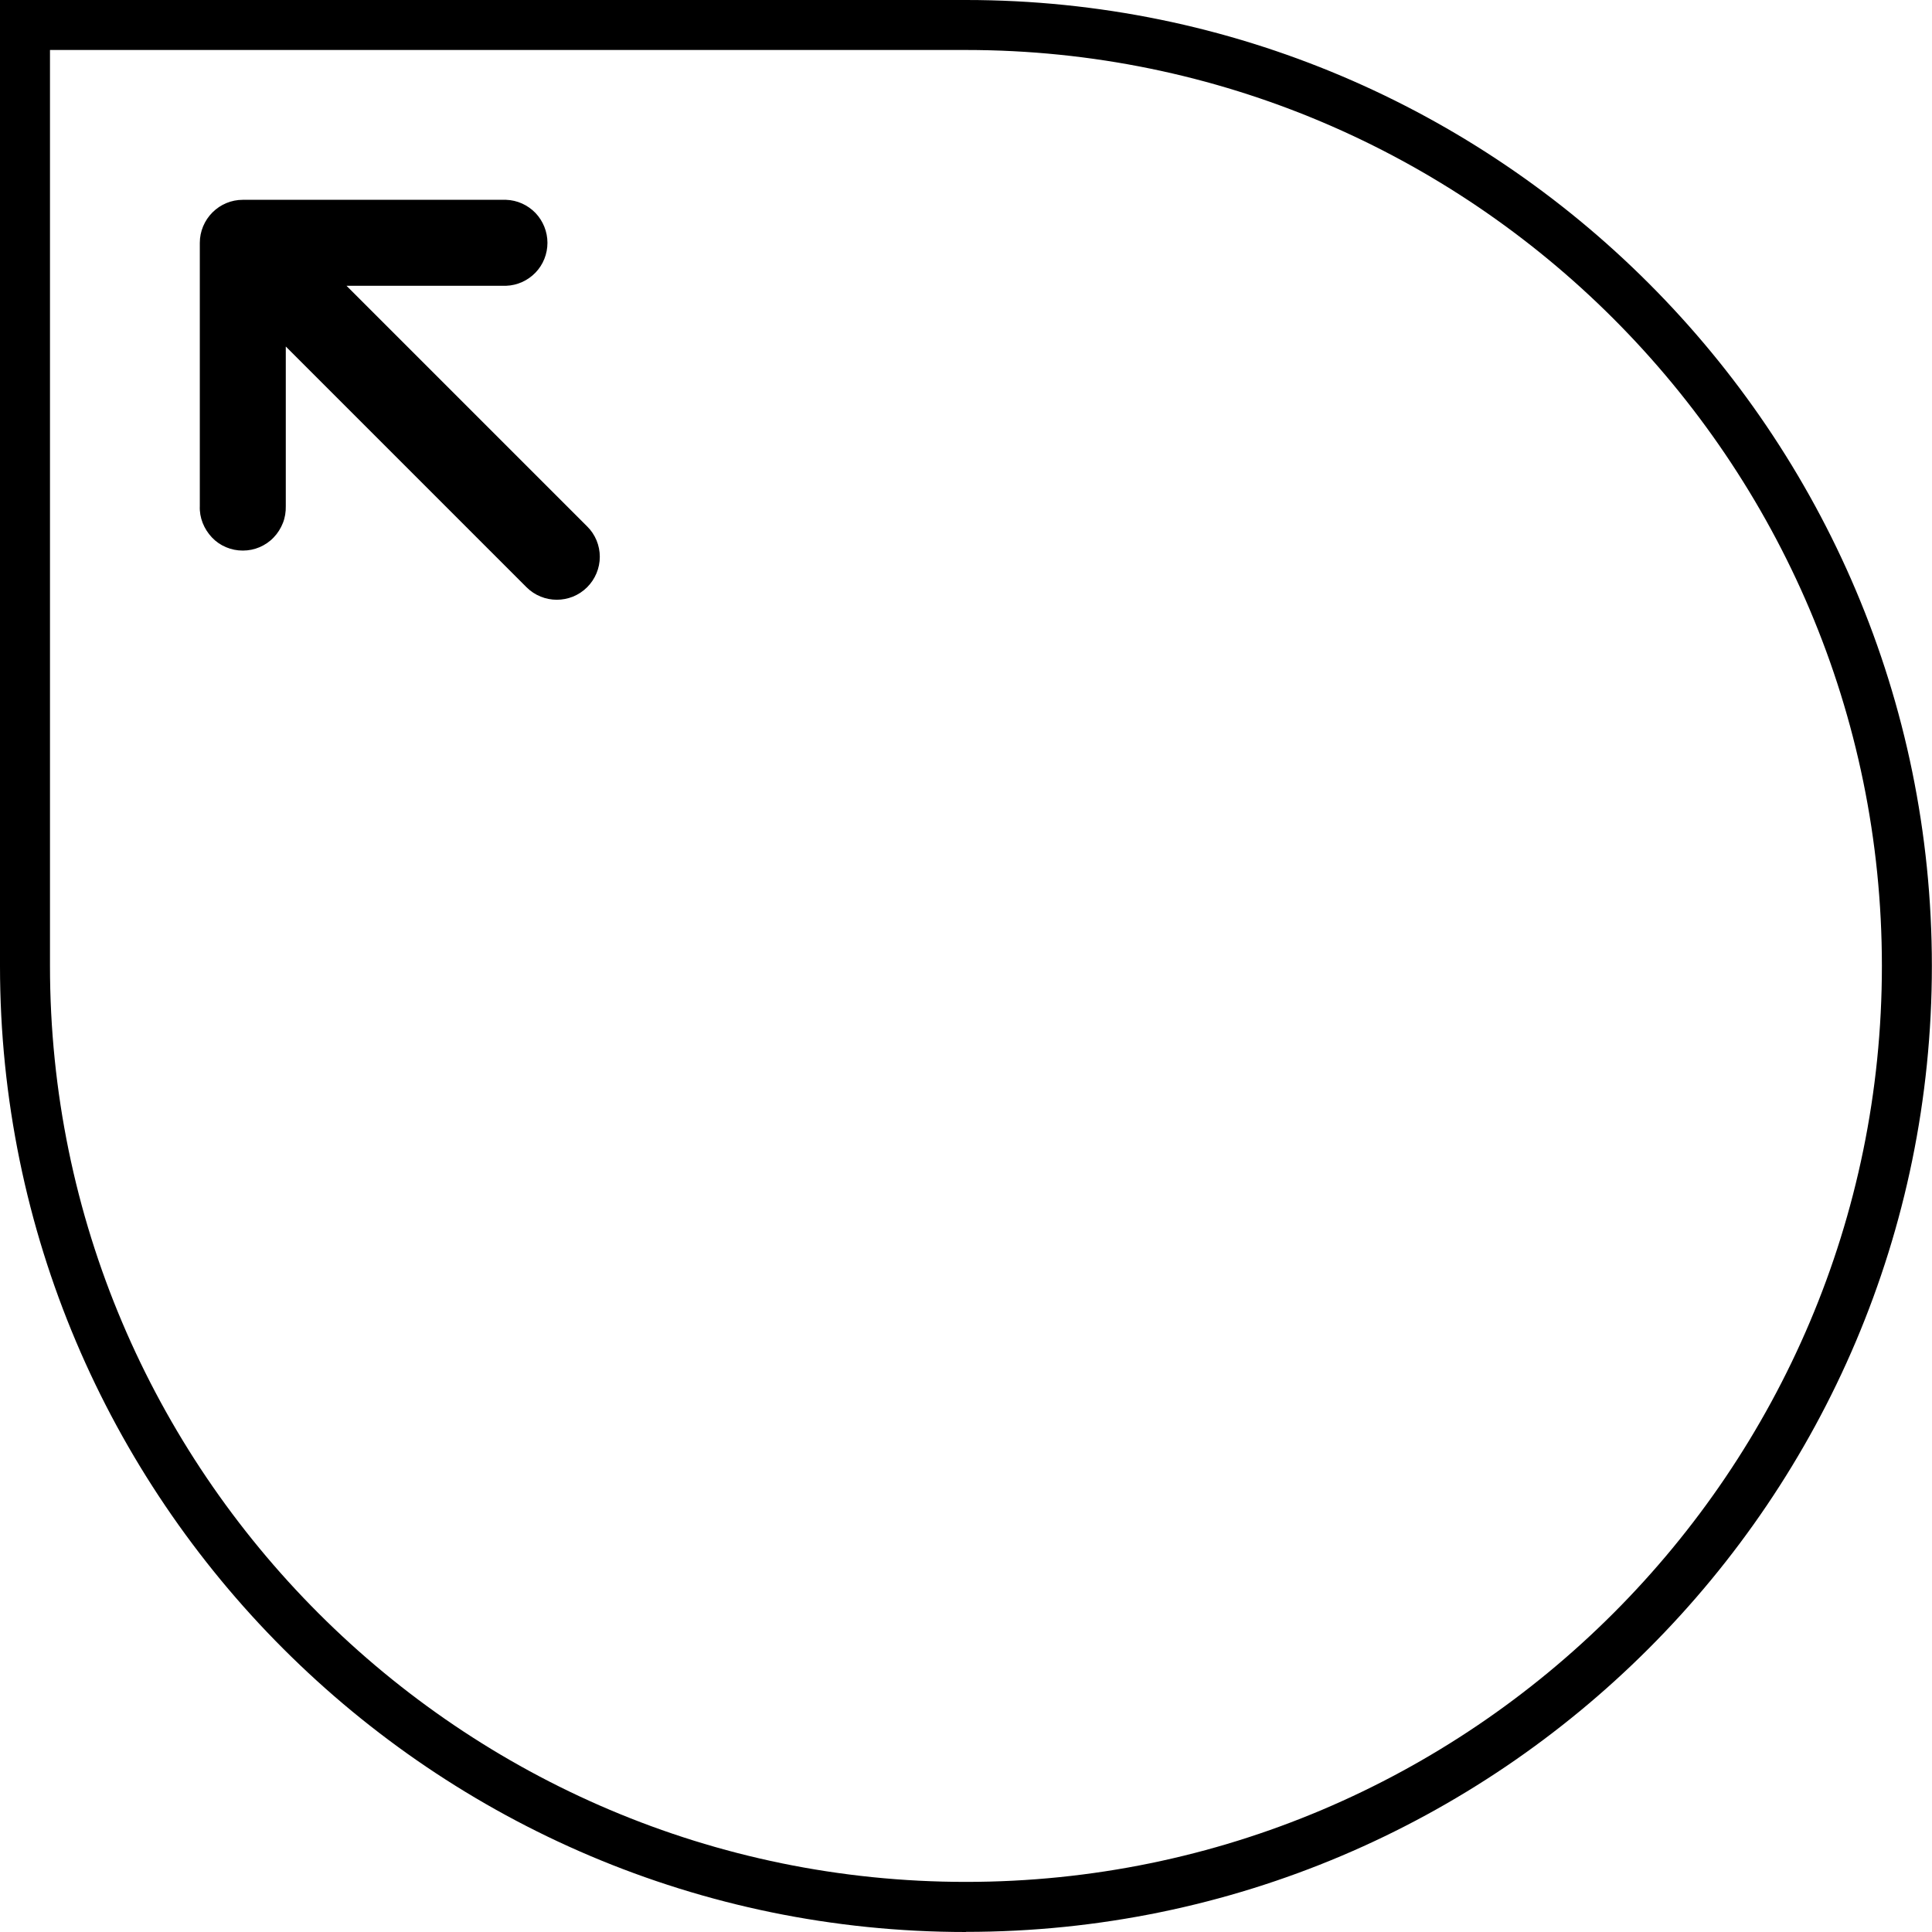
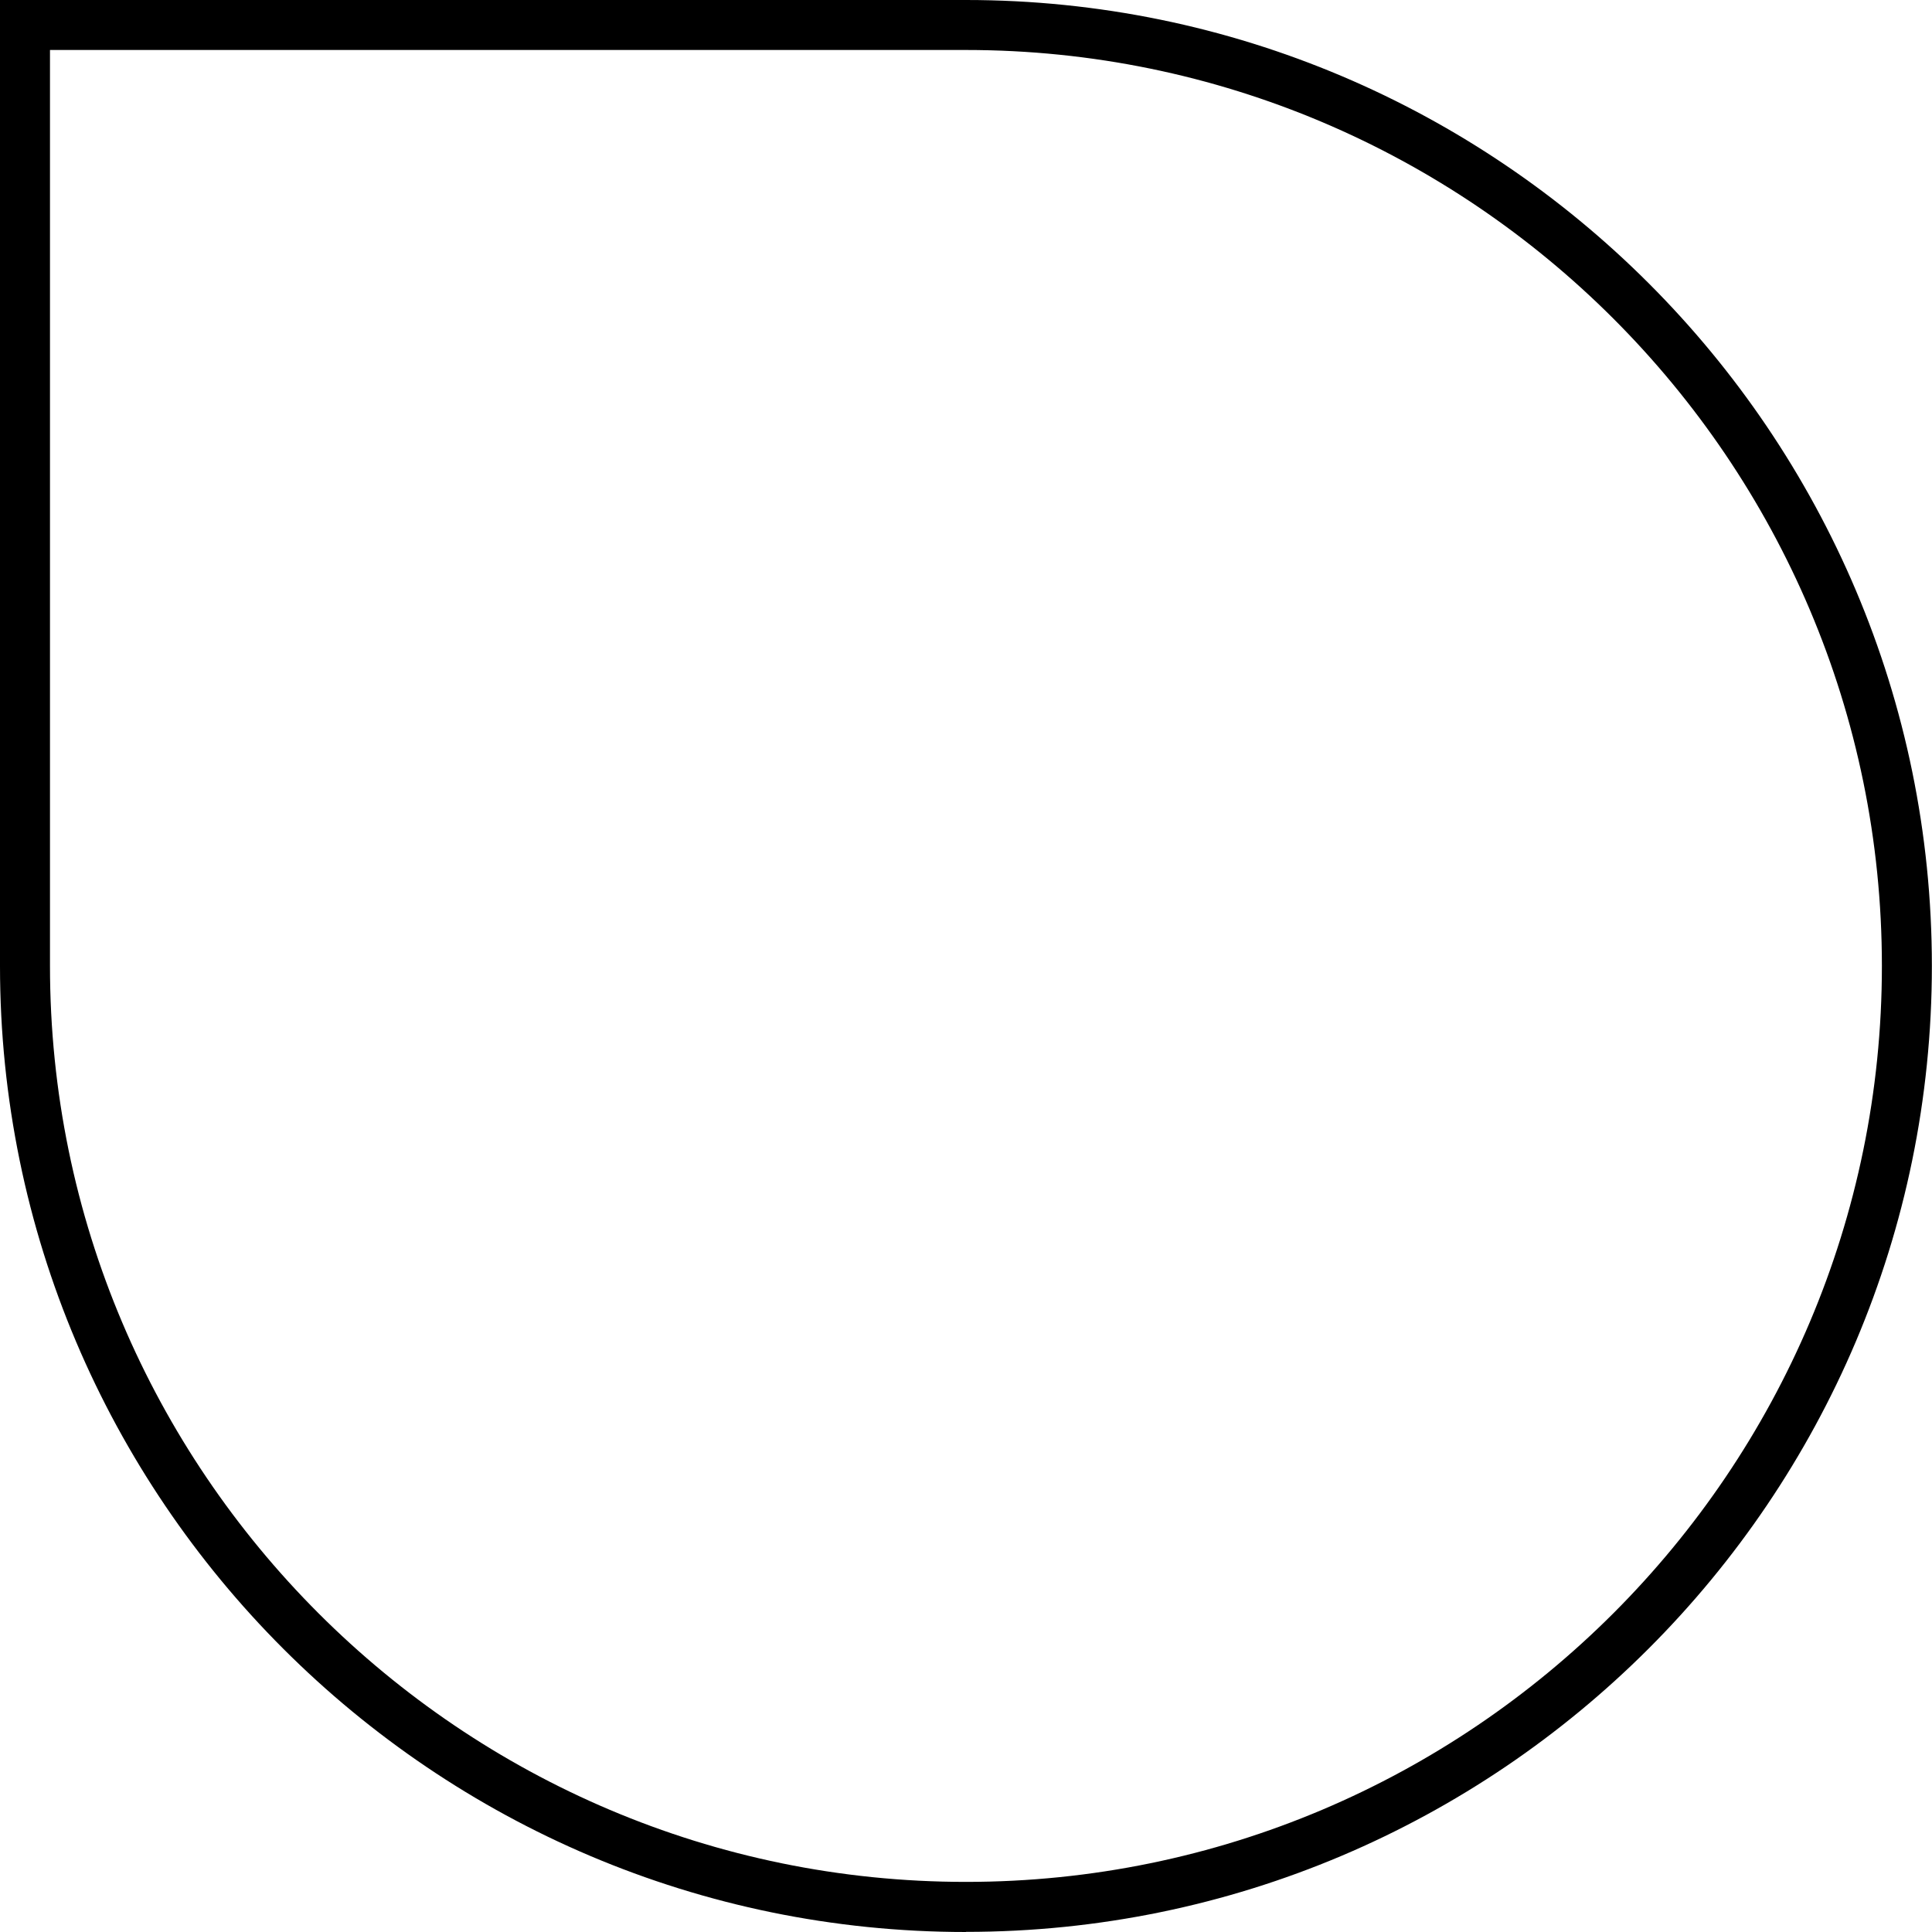
<svg xmlns="http://www.w3.org/2000/svg" id="Layer_2" data-name="Layer 2" viewBox="0 0 154.61 154.61">
  <defs>
    <style>      .cls-1 {        stroke-width: 0px;      }    </style>
  </defs>
  <g id="Layer_1-2" data-name="Layer 1">
-     <path class="cls-1" d="m46.99,46.99c.64-.64,1.01-1.52,1.01-2.43s-.36-1.79-1.01-2.43l-19.26-19.26h12.77c.89-.03,1.73-.41,2.35-1.05.62-.64.96-1.5.96-2.39s-.35-1.75-.96-2.39c-.62-.64-1.46-1.02-2.35-1.05h-21.07c-.91,0-1.78.36-2.43,1.01-.64.64-1.01,1.52-1.01,2.43v21.07c-.02.46.06.92.23,1.35.17.43.42.82.74,1.16s.7.6,1.13.78c.42.18.88.27,1.34.27s.92-.09,1.34-.27c.42-.18.81-.44,1.13-.78.32-.33.57-.73.74-1.16.17-.43.24-.89.23-1.35v-12.77l19.26,19.26c1.34,1.34,3.52,1.34,4.86,0Z" />
    <path class="cls-1" d="m77.3,154.61C34.68,154.61,0,119.93,0,77.3V0h77.3c42.63,0,77.3,34.68,77.3,77.3s-34.68,77.3-77.3,77.3ZM4,4v73.3c0,40.42,32.88,73.3,73.3,73.3s73.3-32.88,73.3-73.3S117.72,4,77.3,4H4Z" />
  </g>
</svg>